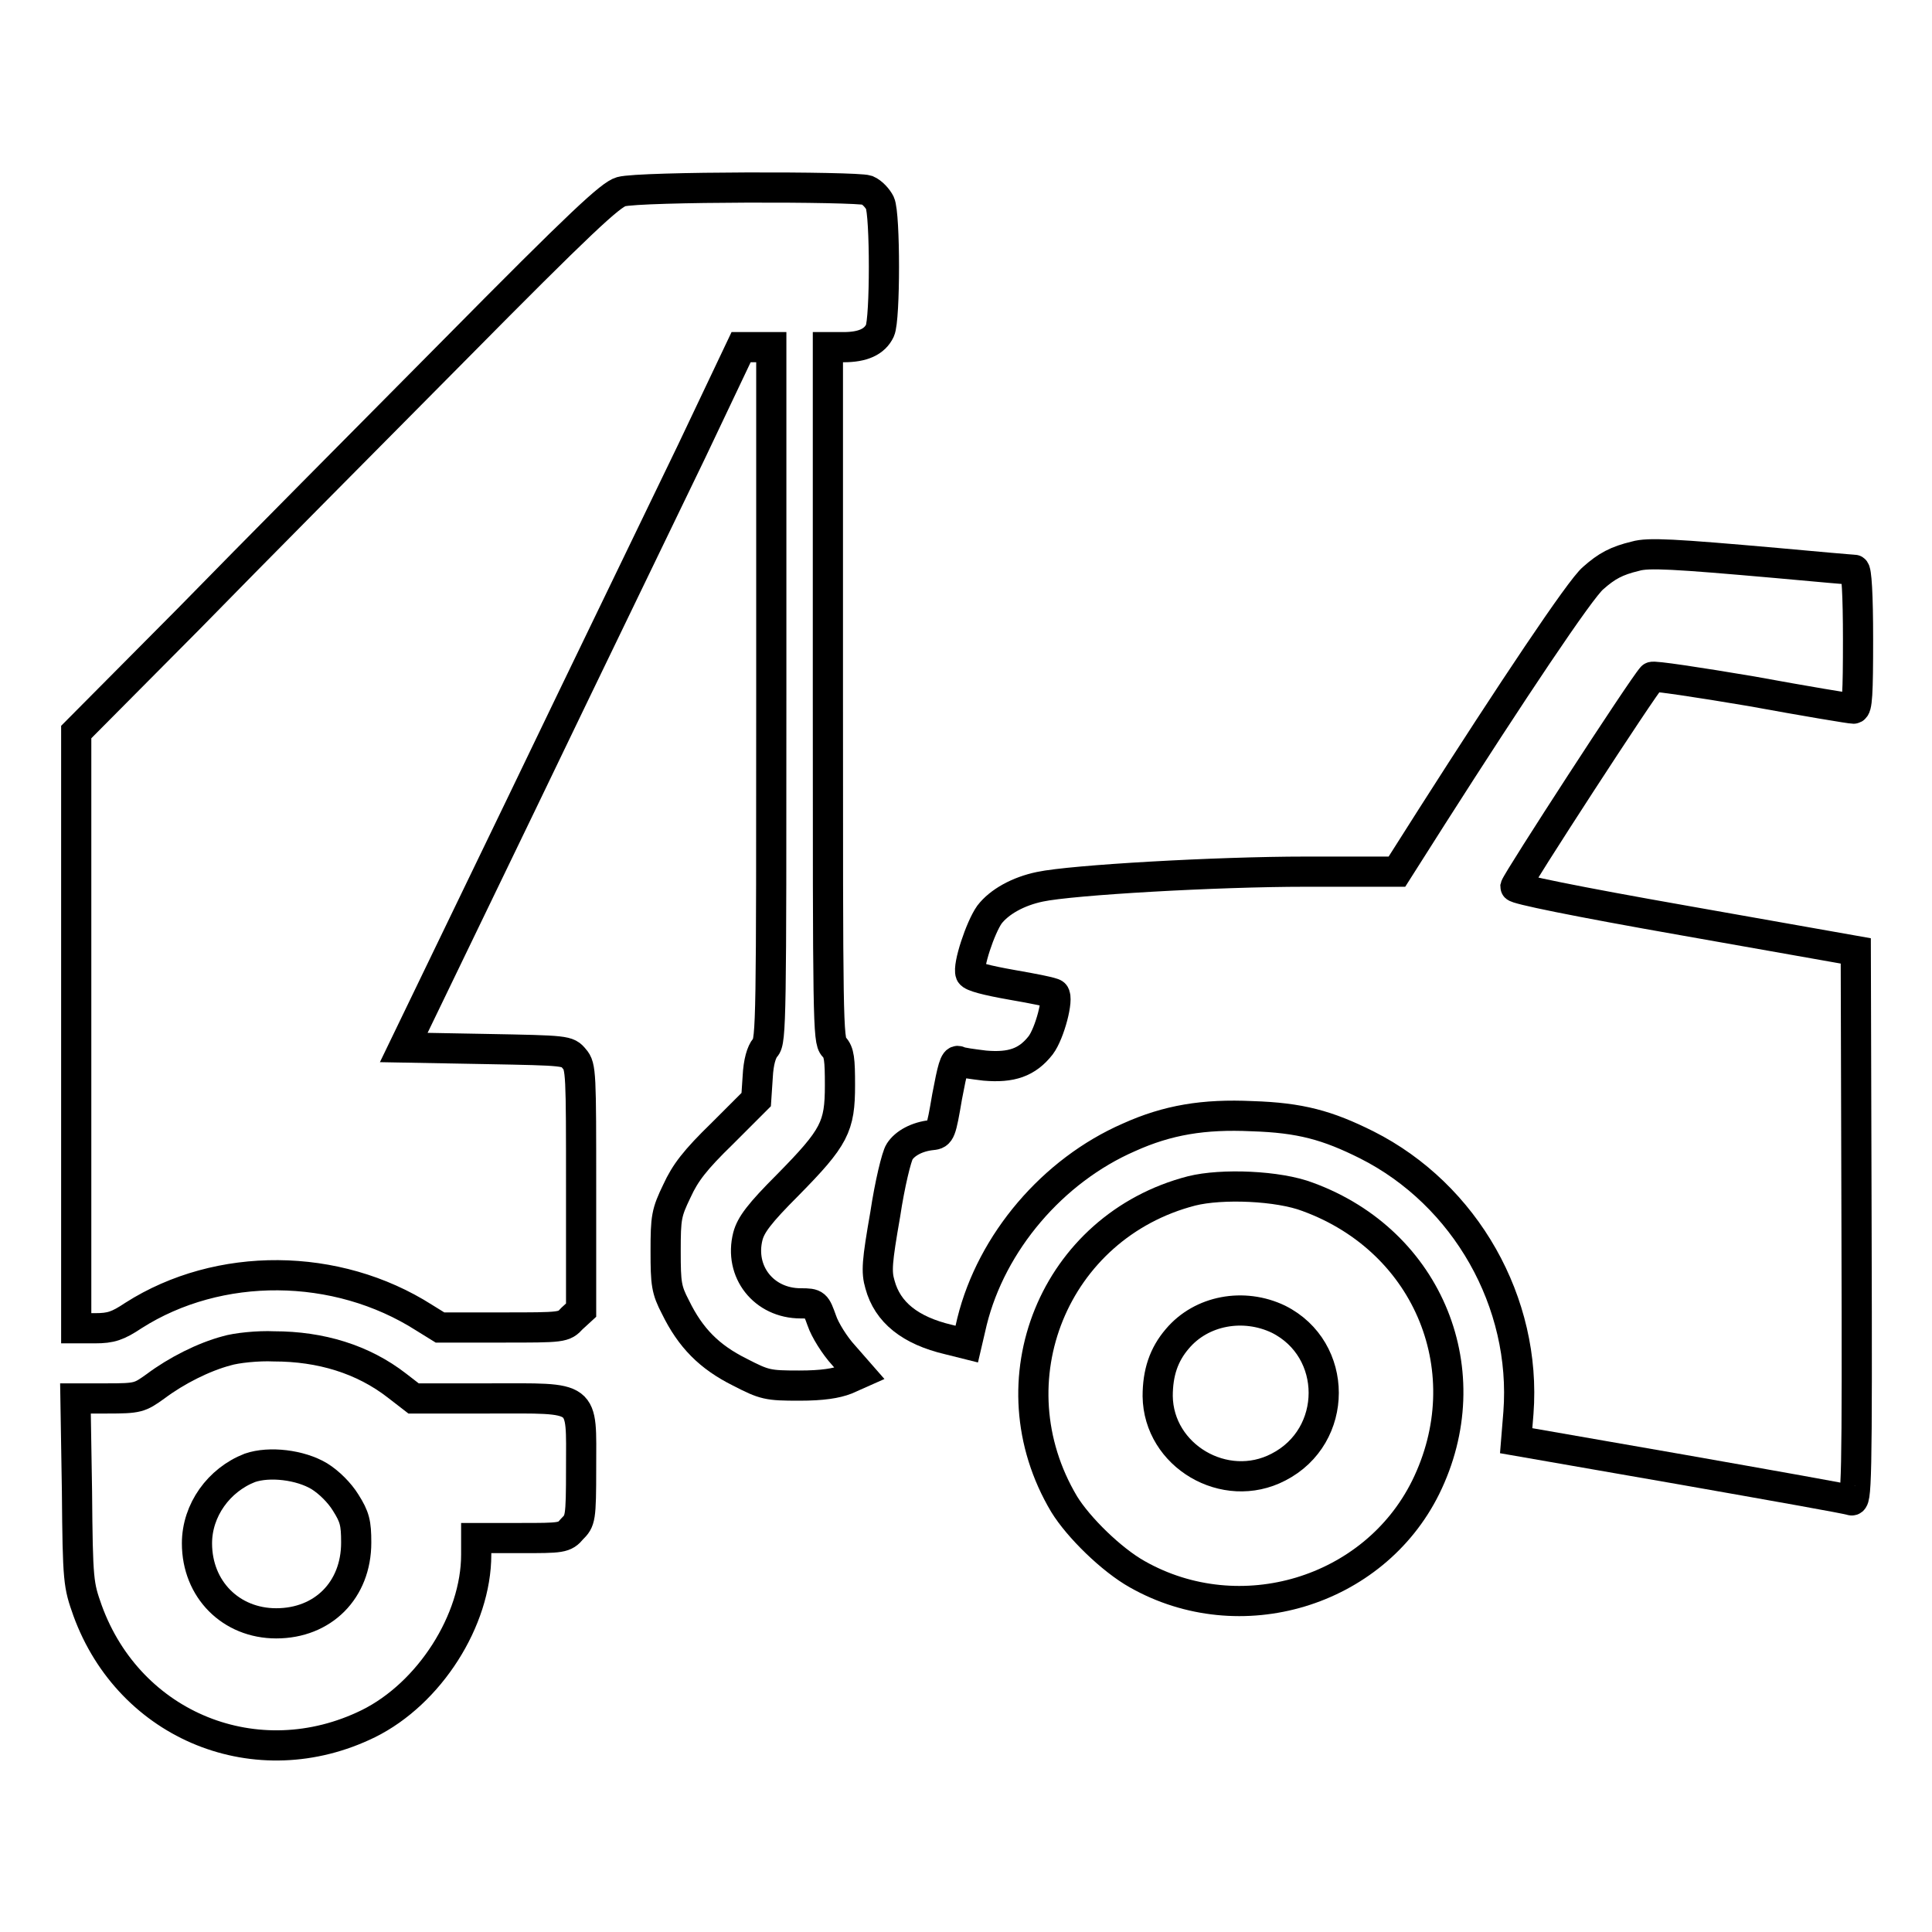
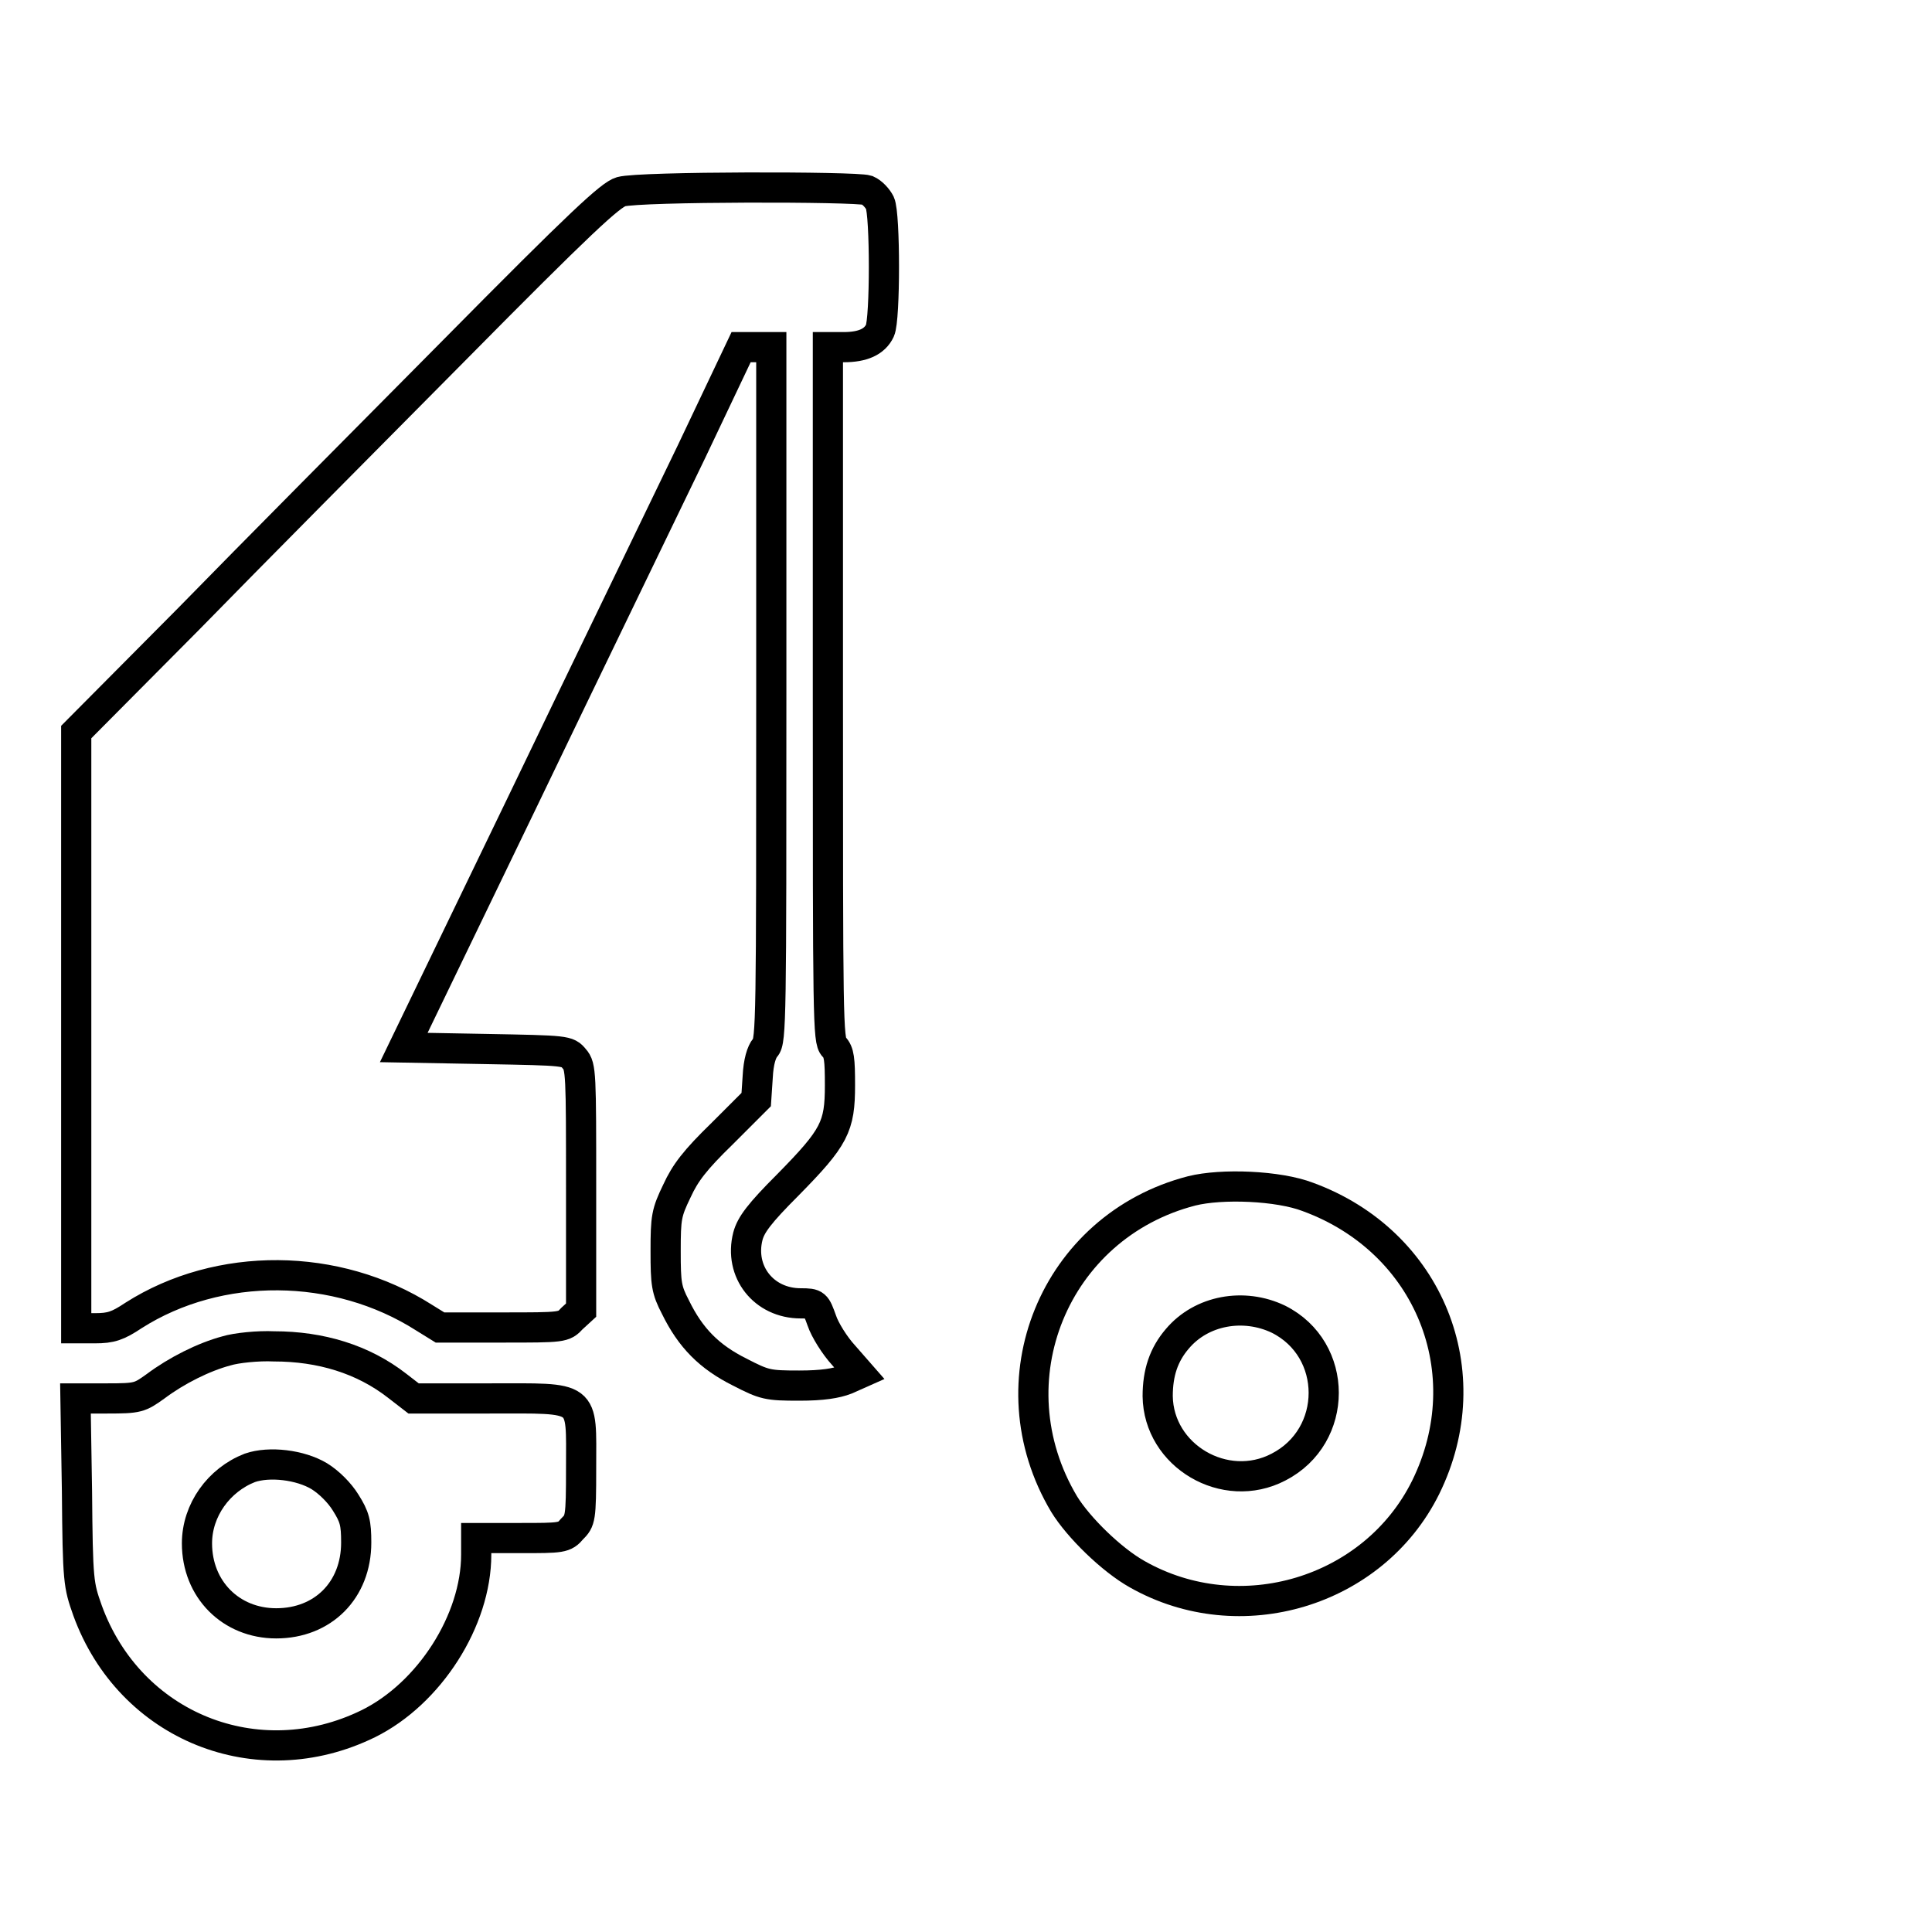
<svg xmlns="http://www.w3.org/2000/svg" version="1.1" x="0px" y="0px" viewBox="0 0 256 256" enable-background="new 0 0 256 256" xml:space="preserve">
  <g>
    <g>
      <g>
        <path stroke-width="4" fill-opacity="0" stroke="#000000" d="M82.3,25.4c-1.4,0.4-5.3,4-22.1,21C49,57.7,33.1,73.7,25,82l-14.9,15v39.5V176h2.5c2.1,0,3-0.3,5.1-1.7c11.3-7.2,26.9-7.1,38.5,0.3l2.1,1.3h8.2c8.1,0,8.2,0,9.3-1.2l1.2-1.1v-16.1c0-15.2,0-16.2-0.9-17.2c-0.9-1.1-1-1.1-11.7-1.3l-10.9-0.2l15.7-32.5c8.6-17.9,18.7-38.7,22.4-46.4L98.2,46h2h2V92c0,42.6,0,46-0.8,46.8c-0.5,0.6-0.9,1.9-1,3.9l-0.2,3l-4.5,4.5c-3.6,3.5-4.9,5.2-6,7.6c-1.4,2.9-1.5,3.5-1.5,8c0,4.3,0.1,5.1,1.3,7.4c2,4.1,4.5,6.6,8.5,8.6c3.3,1.7,3.7,1.8,7.9,1.8c3.1,0,4.9-0.3,6.2-0.8l1.8-0.8l-2.1-2.4c-1.2-1.3-2.5-3.4-2.9-4.6c-0.8-2.2-0.8-2.3-2.8-2.3c-4.9,0-8.2-4.2-7-8.9c0.4-1.5,1.5-3,5.3-6.8c6.2-6.3,6.9-7.7,6.9-13.2c0-3.4-0.1-4.4-0.8-5.1c-0.8-0.8-0.8-3.7-0.8-46.8V46h2.1c2.5,0,4.1-0.7,4.8-2.2c0.7-1.5,0.7-15.4,0-16.9c-0.3-0.6-1-1.4-1.7-1.7C113.4,24.7,84.8,24.7,82.3,25.4z" />
-         <path stroke-width="4" fill-opacity="0" stroke="#000000" d="M216.7,73.7c-2.5,0.6-3.8,1.3-5.6,2.9c-1.7,1.4-10.9,15.2-21.3,31.5l-4.7,7.4h-12.1c-11.8,0-31,1.1-35.2,2c-2.9,0.6-5.4,2-6.7,3.7c-1.2,1.7-2.9,6.8-2.5,7.8c0.2,0.4,2.1,0.9,5.5,1.5c2.9,0.5,5.4,1,5.6,1.2c0.6,0.6-0.6,5.2-1.8,6.8c-1.8,2.3-3.9,3-7.4,2.7c-1.6-0.2-3.2-0.4-3.5-0.6c-0.5-0.2-0.8,1-1.5,4.7c-0.8,4.7-0.9,5-2,5.1c-2,0.2-3.6,1.1-4.3,2.2c-0.4,0.6-1.3,4.3-1.9,8.3c-1.1,6.3-1.2,7.6-0.7,9.3c1,3.7,4,6.1,9.1,7.3l2.4,0.6l0.7-3c2.6-10.5,10.7-20,20.8-24.4c5.1-2.3,9.9-3.1,16.3-2.8c6.4,0.2,10,1.2,15.2,3.8c13.1,6.6,21.2,20.9,20.1,35.5l-0.3,3.7l21.8,3.8c11.9,2.1,22.1,3.9,22.6,4.1c0.7,0.2,0.8-1.7,0.7-36.3l-0.1-36.5l-22.6-4c-14.8-2.6-22.5-4.2-22.5-4.5c0.2-0.8,16.8-26.4,18.1-27.8c0.1-0.2,6.1,0.7,13.2,1.9c7.1,1.3,13.1,2.3,13.5,2.3c0.5,0,0.6-2,0.6-9.2c0-5.9-0.2-9.2-0.5-9.2c-0.3,0-4.9-0.4-10.3-0.9C221.8,73.4,218.4,73.2,216.7,73.7z" />
        <path stroke-width="4" fill-opacity="0" stroke="#000000" d="M157.9,157.8c-18.2,4.7-26.6,25.2-16.9,41.5c1.9,3.1,6.3,7.4,9.7,9.3c13.6,7.7,31.3,2.4,38.2-11.5c7.5-15.2,0.5-32.6-15.6-38.5C169.4,157.1,161.9,156.8,157.9,157.8z M169.4,174.8c8,4,8,15.5,0,19.6c-7.1,3.7-15.9-1.5-16-9.4c0-3.1,0.8-5.5,2.6-7.6C159.2,173.6,164.8,172.6,169.4,174.8z" />
        <path stroke-width="4" fill-opacity="0" stroke="#000000" d="M30,179c-3,0.8-6.6,2.6-9.4,4.7c-2.1,1.5-2.3,1.6-6.4,1.6H10l0.2,12.3c0.1,12,0.2,12.4,1.4,15.8c5.6,15.4,22.5,22.2,37.2,15c8.1-4,14.3-13.7,14.3-22.4v-2.2h5.8c5.5,0,5.9,0,6.9-1.2c1.1-1.1,1.2-1.3,1.2-8.1c0-9.8,0.8-9.2-12.2-9.2h-10l-2.2-1.7c-4.5-3.5-10.1-5.2-16.3-5.2C34.2,178.3,31.3,178.6,30,179z M42.3,195.6c1.3,0.8,2.7,2.2,3.5,3.5c1.2,1.9,1.4,2.7,1.4,5.3c0,6.3-4.4,10.7-10.6,10.7c-6,0-10.5-4.5-10.5-10.6c0-4.4,2.9-8.4,7-10C35.7,193.6,39.8,194.1,42.3,195.6z" />
      </g>
    </g>
  </g>
</svg>